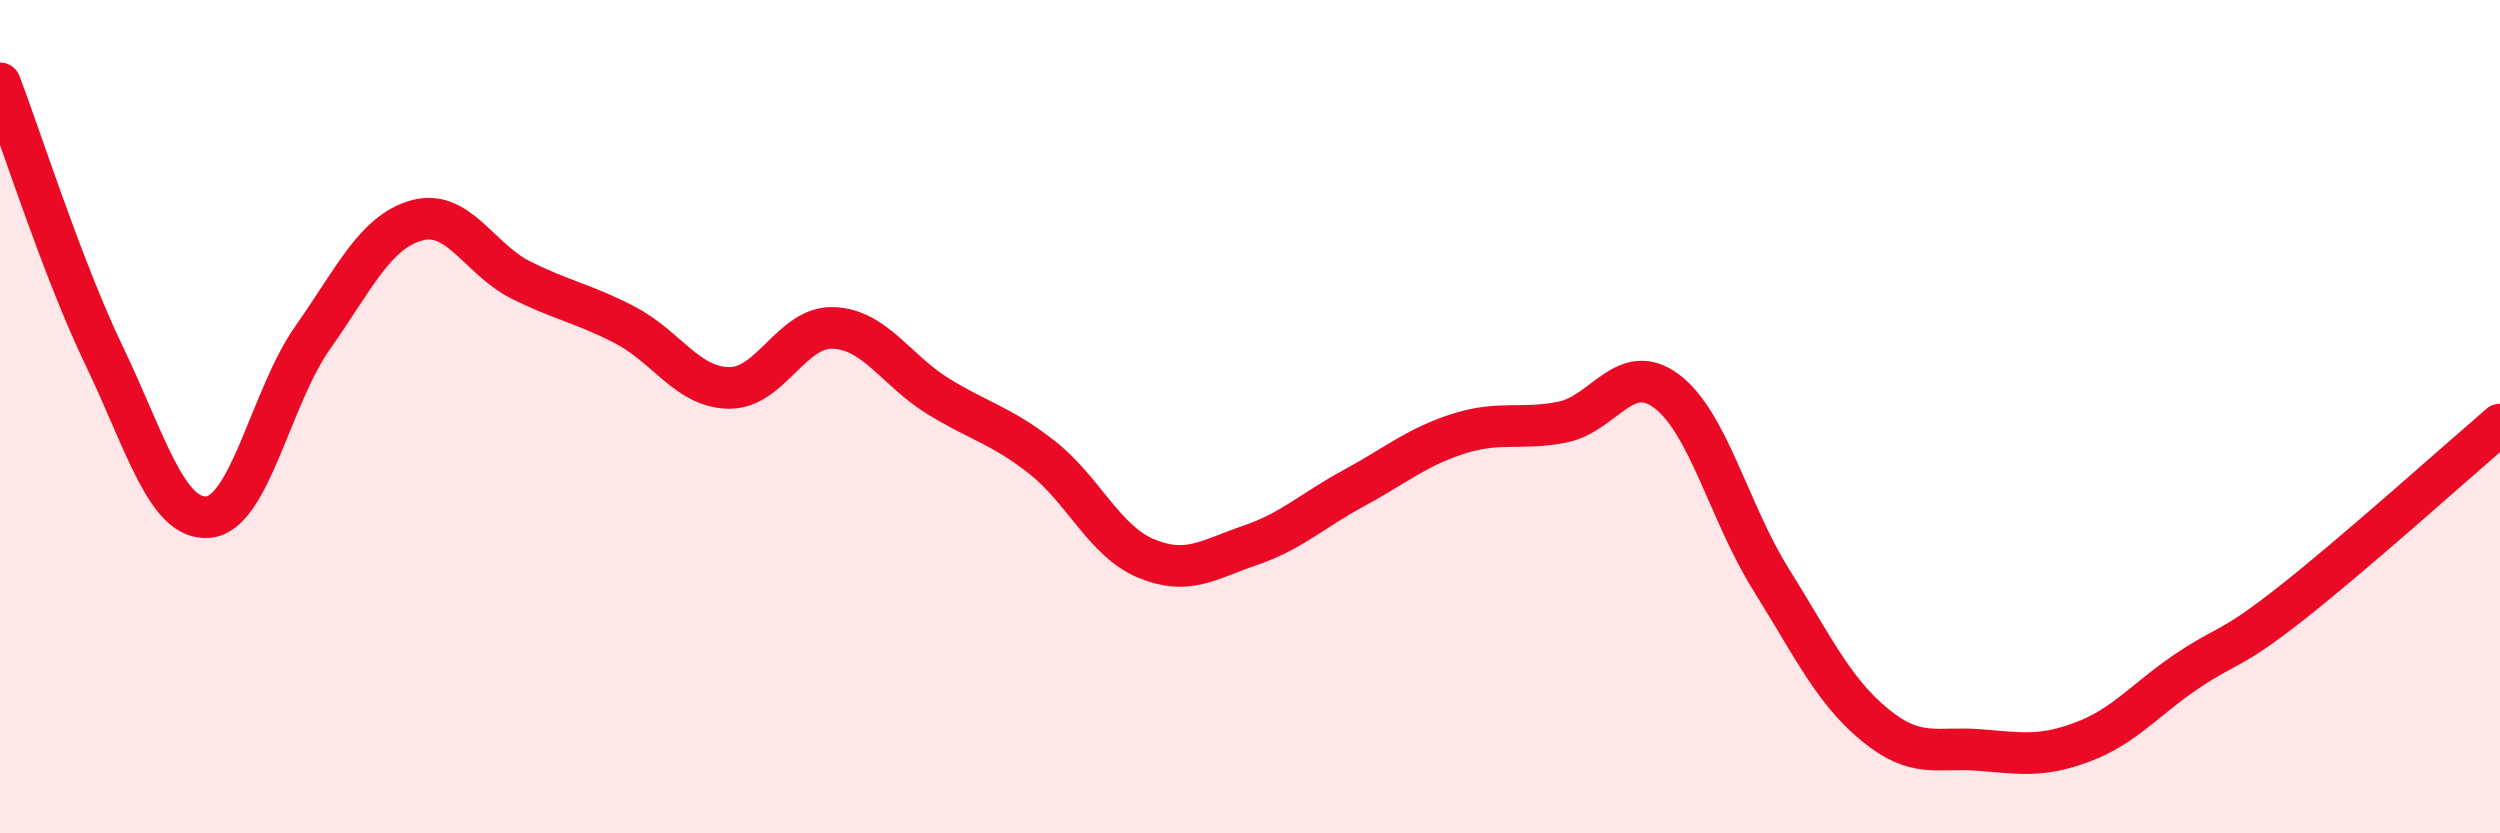
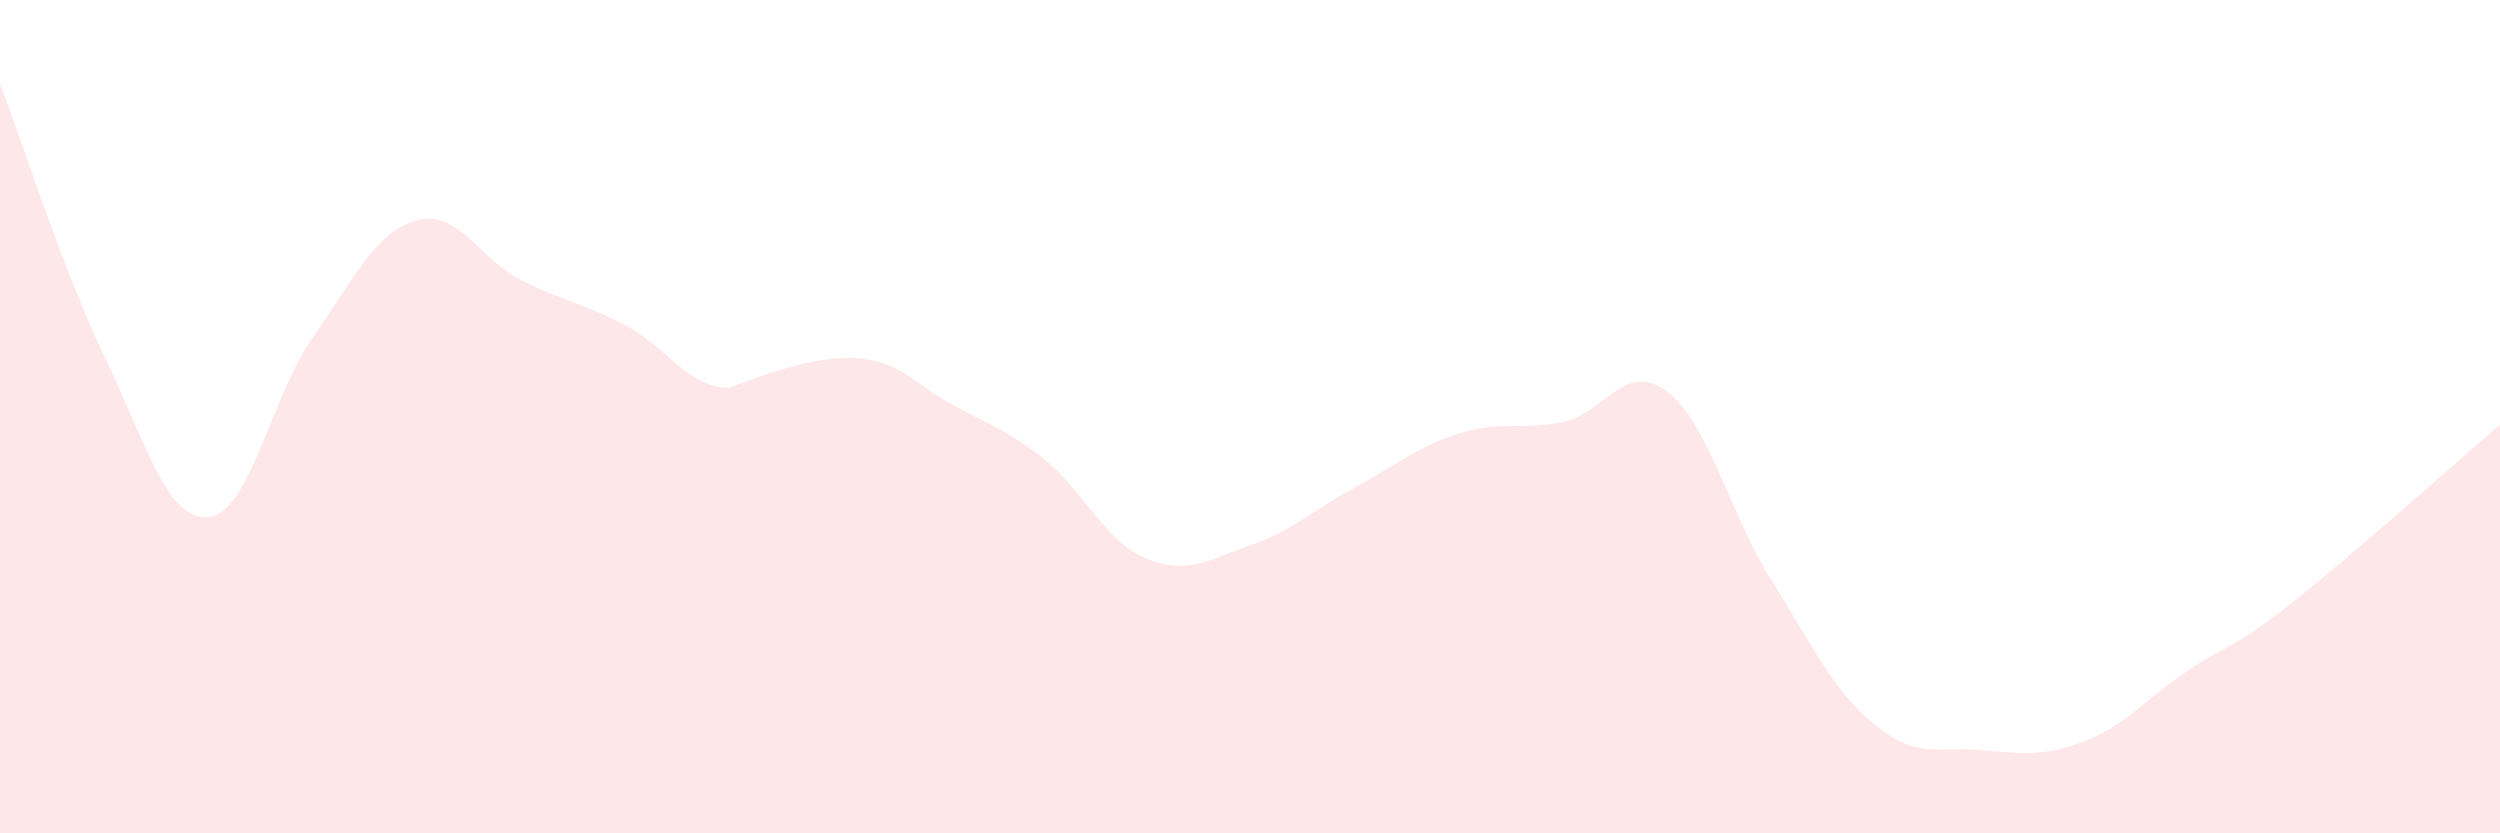
<svg xmlns="http://www.w3.org/2000/svg" width="60" height="20" viewBox="0 0 60 20">
-   <path d="M 0,2 C 0.5,3.31 1.5,6.46 2.5,8.54 C 3.5,10.62 4,12.5 5,12.41 C 6,12.32 6.5,9.53 7.5,8.11 C 8.5,6.69 9,5.57 10,5.29 C 11,5.01 11.5,6.22 12.5,6.72 C 13.5,7.22 14,7.28 15,7.8 C 16,8.32 16.5,9.3 17.5,9.31 C 18.5,9.32 19,7.83 20,7.87 C 21,7.91 21.5,8.88 22.5,9.5 C 23.5,10.12 24,10.19 25,10.97 C 26,11.75 26.5,12.98 27.5,13.4 C 28.5,13.82 29,13.43 30,13.09 C 31,12.75 31.5,12.25 32.5,11.71 C 33.5,11.17 34,10.73 35,10.41 C 36,10.09 36.5,10.33 37.5,10.13 C 38.5,9.93 39,8.64 40,9.39 C 41,10.14 41.5,12.3 42.5,13.9 C 43.5,15.5 44,16.58 45,17.4 C 46,18.22 46.5,17.92 47.5,18 C 48.5,18.08 49,18.18 50,17.8 C 51,17.42 51.5,16.77 52.5,16.1 C 53.5,15.43 53.5,15.65 55,14.47 C 56.5,13.29 59,11.05 60,10.19L60 20L0 20Z" fill="#EB0A25" opacity="0.1" stroke-linecap="round" stroke-linejoin="round" />
-   <path d="M 0,2 C 0.5,3.31 1.5,6.46 2.5,8.54 C 3.5,10.62 4,12.5 5,12.41 C 6,12.32 6.5,9.53 7.5,8.11 C 8.5,6.69 9,5.57 10,5.29 C 11,5.01 11.5,6.22 12.5,6.72 C 13.5,7.22 14,7.28 15,7.8 C 16,8.32 16.5,9.3 17.5,9.31 C 18.5,9.32 19,7.83 20,7.87 C 21,7.91 21.5,8.88 22.5,9.5 C 23.5,10.12 24,10.19 25,10.97 C 26,11.75 26.5,12.98 27.5,13.4 C 28.5,13.82 29,13.43 30,13.09 C 31,12.75 31.5,12.25 32.5,11.71 C 33.5,11.17 34,10.73 35,10.41 C 36,10.09 36.5,10.33 37.5,10.13 C 38.5,9.93 39,8.64 40,9.39 C 41,10.14 41.5,12.3 42.5,13.9 C 43.5,15.5 44,16.58 45,17.4 C 46,18.22 46.5,17.92 47.5,18 C 48.5,18.08 49,18.18 50,17.8 C 51,17.42 51.5,16.77 52.5,16.1 C 53.5,15.43 53.5,15.65 55,14.47 C 56.5,13.29 59,11.05 60,10.19" stroke="#EB0A25" stroke-width="1" fill="none" stroke-linecap="round" stroke-linejoin="round" />
+   <path d="M 0,2 C 0.5,3.31 1.5,6.46 2.5,8.54 C 3.5,10.62 4,12.5 5,12.41 C 6,12.32 6.5,9.53 7.5,8.11 C 8.5,6.69 9,5.57 10,5.29 C 11,5.01 11.5,6.22 12.5,6.72 C 13.5,7.22 14,7.28 15,7.8 C 16,8.32 16.5,9.3 17.5,9.31 C 21,7.91 21.5,8.88 22.5,9.5 C 23.5,10.12 24,10.19 25,10.97 C 26,11.75 26.5,12.98 27.5,13.4 C 28.5,13.82 29,13.43 30,13.09 C 31,12.75 31.5,12.25 32.5,11.71 C 33.5,11.17 34,10.73 35,10.41 C 36,10.09 36.5,10.33 37.5,10.13 C 38.5,9.93 39,8.64 40,9.39 C 41,10.14 41.5,12.3 42.5,13.9 C 43.5,15.5 44,16.58 45,17.4 C 46,18.22 46.5,17.92 47.5,18 C 48.5,18.08 49,18.18 50,17.8 C 51,17.42 51.5,16.77 52.5,16.1 C 53.5,15.43 53.5,15.65 55,14.47 C 56.5,13.29 59,11.05 60,10.19L60 20L0 20Z" fill="#EB0A25" opacity="0.1" stroke-linecap="round" stroke-linejoin="round" />
</svg>